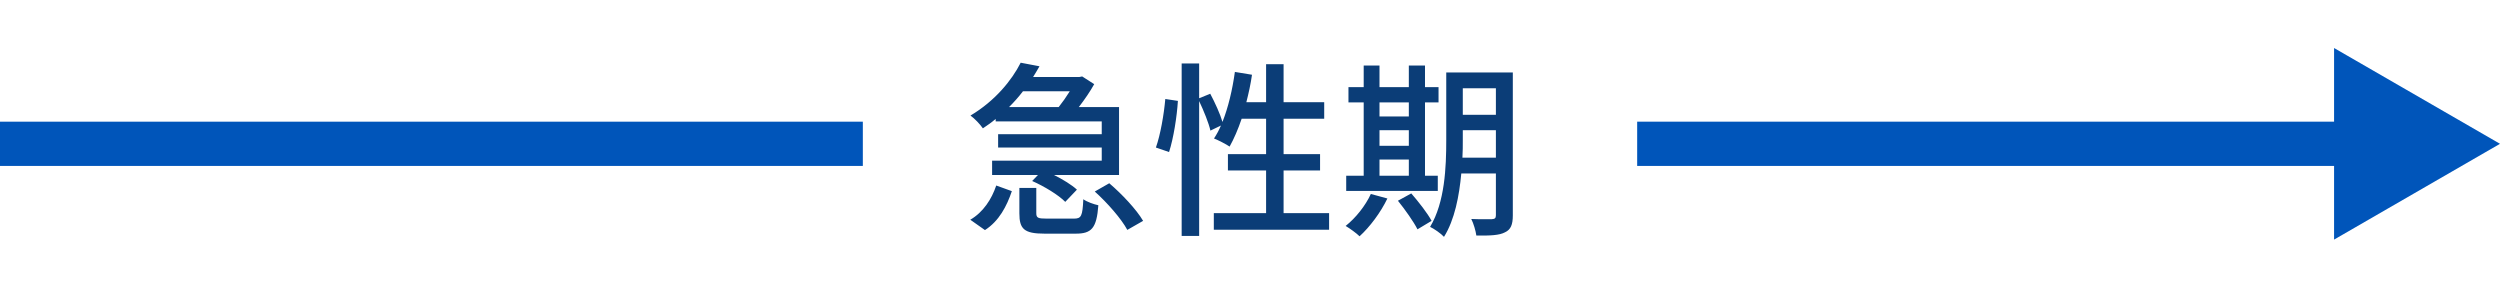
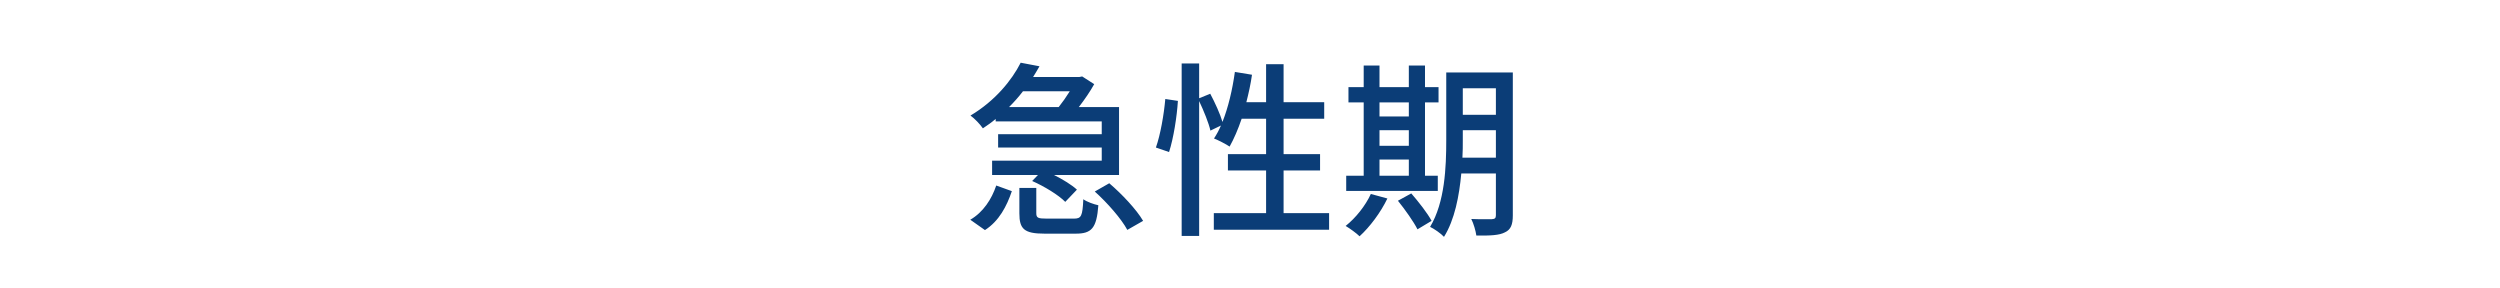
<svg xmlns="http://www.w3.org/2000/svg" width="226" height="26" viewBox="0 0 226 26" fill="none">
  <path d="M96.707 8.253H92.474C92.1 8.746 91.675 9.222 91.216 9.681H95.704C96.044 9.256 96.401 8.746 96.707 8.253ZM90.009 10.973V10.752C89.652 11.058 89.261 11.33 88.853 11.602C88.598 11.228 88.088 10.701 87.731 10.446C89.958 9.12 91.471 7.25 92.27 5.669L93.97 5.992C93.783 6.315 93.596 6.638 93.392 6.961H97.574L97.829 6.91L98.917 7.607C98.56 8.253 98.05 9.001 97.523 9.681H101.161V15.818H95.279C96.095 16.226 96.894 16.719 97.353 17.144L96.299 18.249C95.704 17.637 94.395 16.838 93.307 16.362L93.834 15.818H89.686V14.526H99.597V13.336H90.23V12.129H99.597V10.973H90.009ZM89.04 20.799L87.714 19.864C88.887 19.184 89.652 17.994 90.06 16.77L91.471 17.28C91.012 18.64 90.315 19.983 89.04 20.799ZM94.599 19.762H97.098C97.744 19.762 97.863 19.541 97.931 18.011C98.254 18.249 98.883 18.47 99.291 18.555C99.138 20.629 98.679 21.122 97.251 21.122H94.429C92.576 21.122 92.151 20.697 92.151 19.286V16.991H93.681V19.269C93.681 19.694 93.834 19.762 94.599 19.762ZM98.968 17.314L100.277 16.566C101.416 17.535 102.742 18.946 103.337 19.966L101.909 20.782C101.382 19.796 100.107 18.334 98.968 17.314ZM105.683 13.744L104.493 13.336C104.901 12.197 105.224 10.327 105.343 8.95L106.482 9.12C106.397 10.514 106.091 12.486 105.683 13.744ZM116.036 19.269H120.15V20.765H109.729V19.269H114.455V15.41H111.004V13.931H114.455V10.735H112.245C111.922 11.687 111.548 12.554 111.157 13.251C110.834 13.03 110.137 12.673 109.746 12.52C109.967 12.18 110.188 11.789 110.375 11.347L109.423 11.806C109.27 11.126 108.828 10.038 108.403 9.137V21.326H106.822V5.737H108.403V8.882L109.406 8.474C109.831 9.273 110.307 10.31 110.511 11.024C111.038 9.698 111.412 8.1 111.633 6.502L113.18 6.757C113.061 7.607 112.874 8.44 112.67 9.239H114.455V5.805H116.036V9.239H119.708V10.735H116.036V13.931H119.334V15.41H116.036V19.269ZM124.706 14.424V15.886H127.358V14.424H124.706ZM127.358 9.256H124.706V10.531H127.358V9.256ZM124.706 11.772V13.183H127.358V11.772H124.706ZM129.976 15.886V17.263H121.697V15.886H123.278V9.256H121.901V7.879H123.278V5.924H124.706V7.879H127.358V5.924H128.82V7.879H130.044V9.256H128.82V15.886H129.976ZM123.924 17.535L125.42 17.943C124.808 19.218 123.822 20.527 122.904 21.36C122.632 21.088 122.02 20.646 121.646 20.425C122.564 19.694 123.431 18.606 123.924 17.535ZM126.372 18.147L127.579 17.484C128.242 18.249 129.058 19.286 129.415 19.966L128.14 20.731C127.8 20.051 127.018 18.946 126.372 18.147ZM132.203 14.254H135.229V11.772H132.237V12.673C132.237 13.166 132.237 13.71 132.203 14.254ZM135.229 7.981H132.237V10.378H135.229V7.981ZM136.759 6.553V19.473C136.759 20.306 136.572 20.765 136.045 21.003C135.535 21.275 134.719 21.309 133.461 21.292C133.41 20.884 133.206 20.187 133.002 19.796C133.801 19.83 134.651 19.813 134.872 19.813C135.127 19.796 135.229 19.728 135.229 19.456V15.682H132.101C131.914 17.705 131.506 19.864 130.537 21.411C130.282 21.122 129.619 20.663 129.279 20.51C130.622 18.283 130.741 15.104 130.741 12.673V6.553H136.759Z" fill="#0B3D77" />
  <g clip-path="url(#clip0_177_3677)">
    <path d="M226 13L211 21.66L211 4.34L226 13Z" fill="#0055BA" />
-     <path d="M148 13H214" stroke="#0055BA" stroke-width="4" />
  </g>
-   <path d="M0 13H78" stroke="#0055BA" stroke-width="4" />
  <defs>
    <clipPath id="clip0_177_3677">
-       <rect width="78" height="18" fill="white" transform="translate(148 4)" />
-     </clipPath>
+       </clipPath>
  </defs>
</svg>